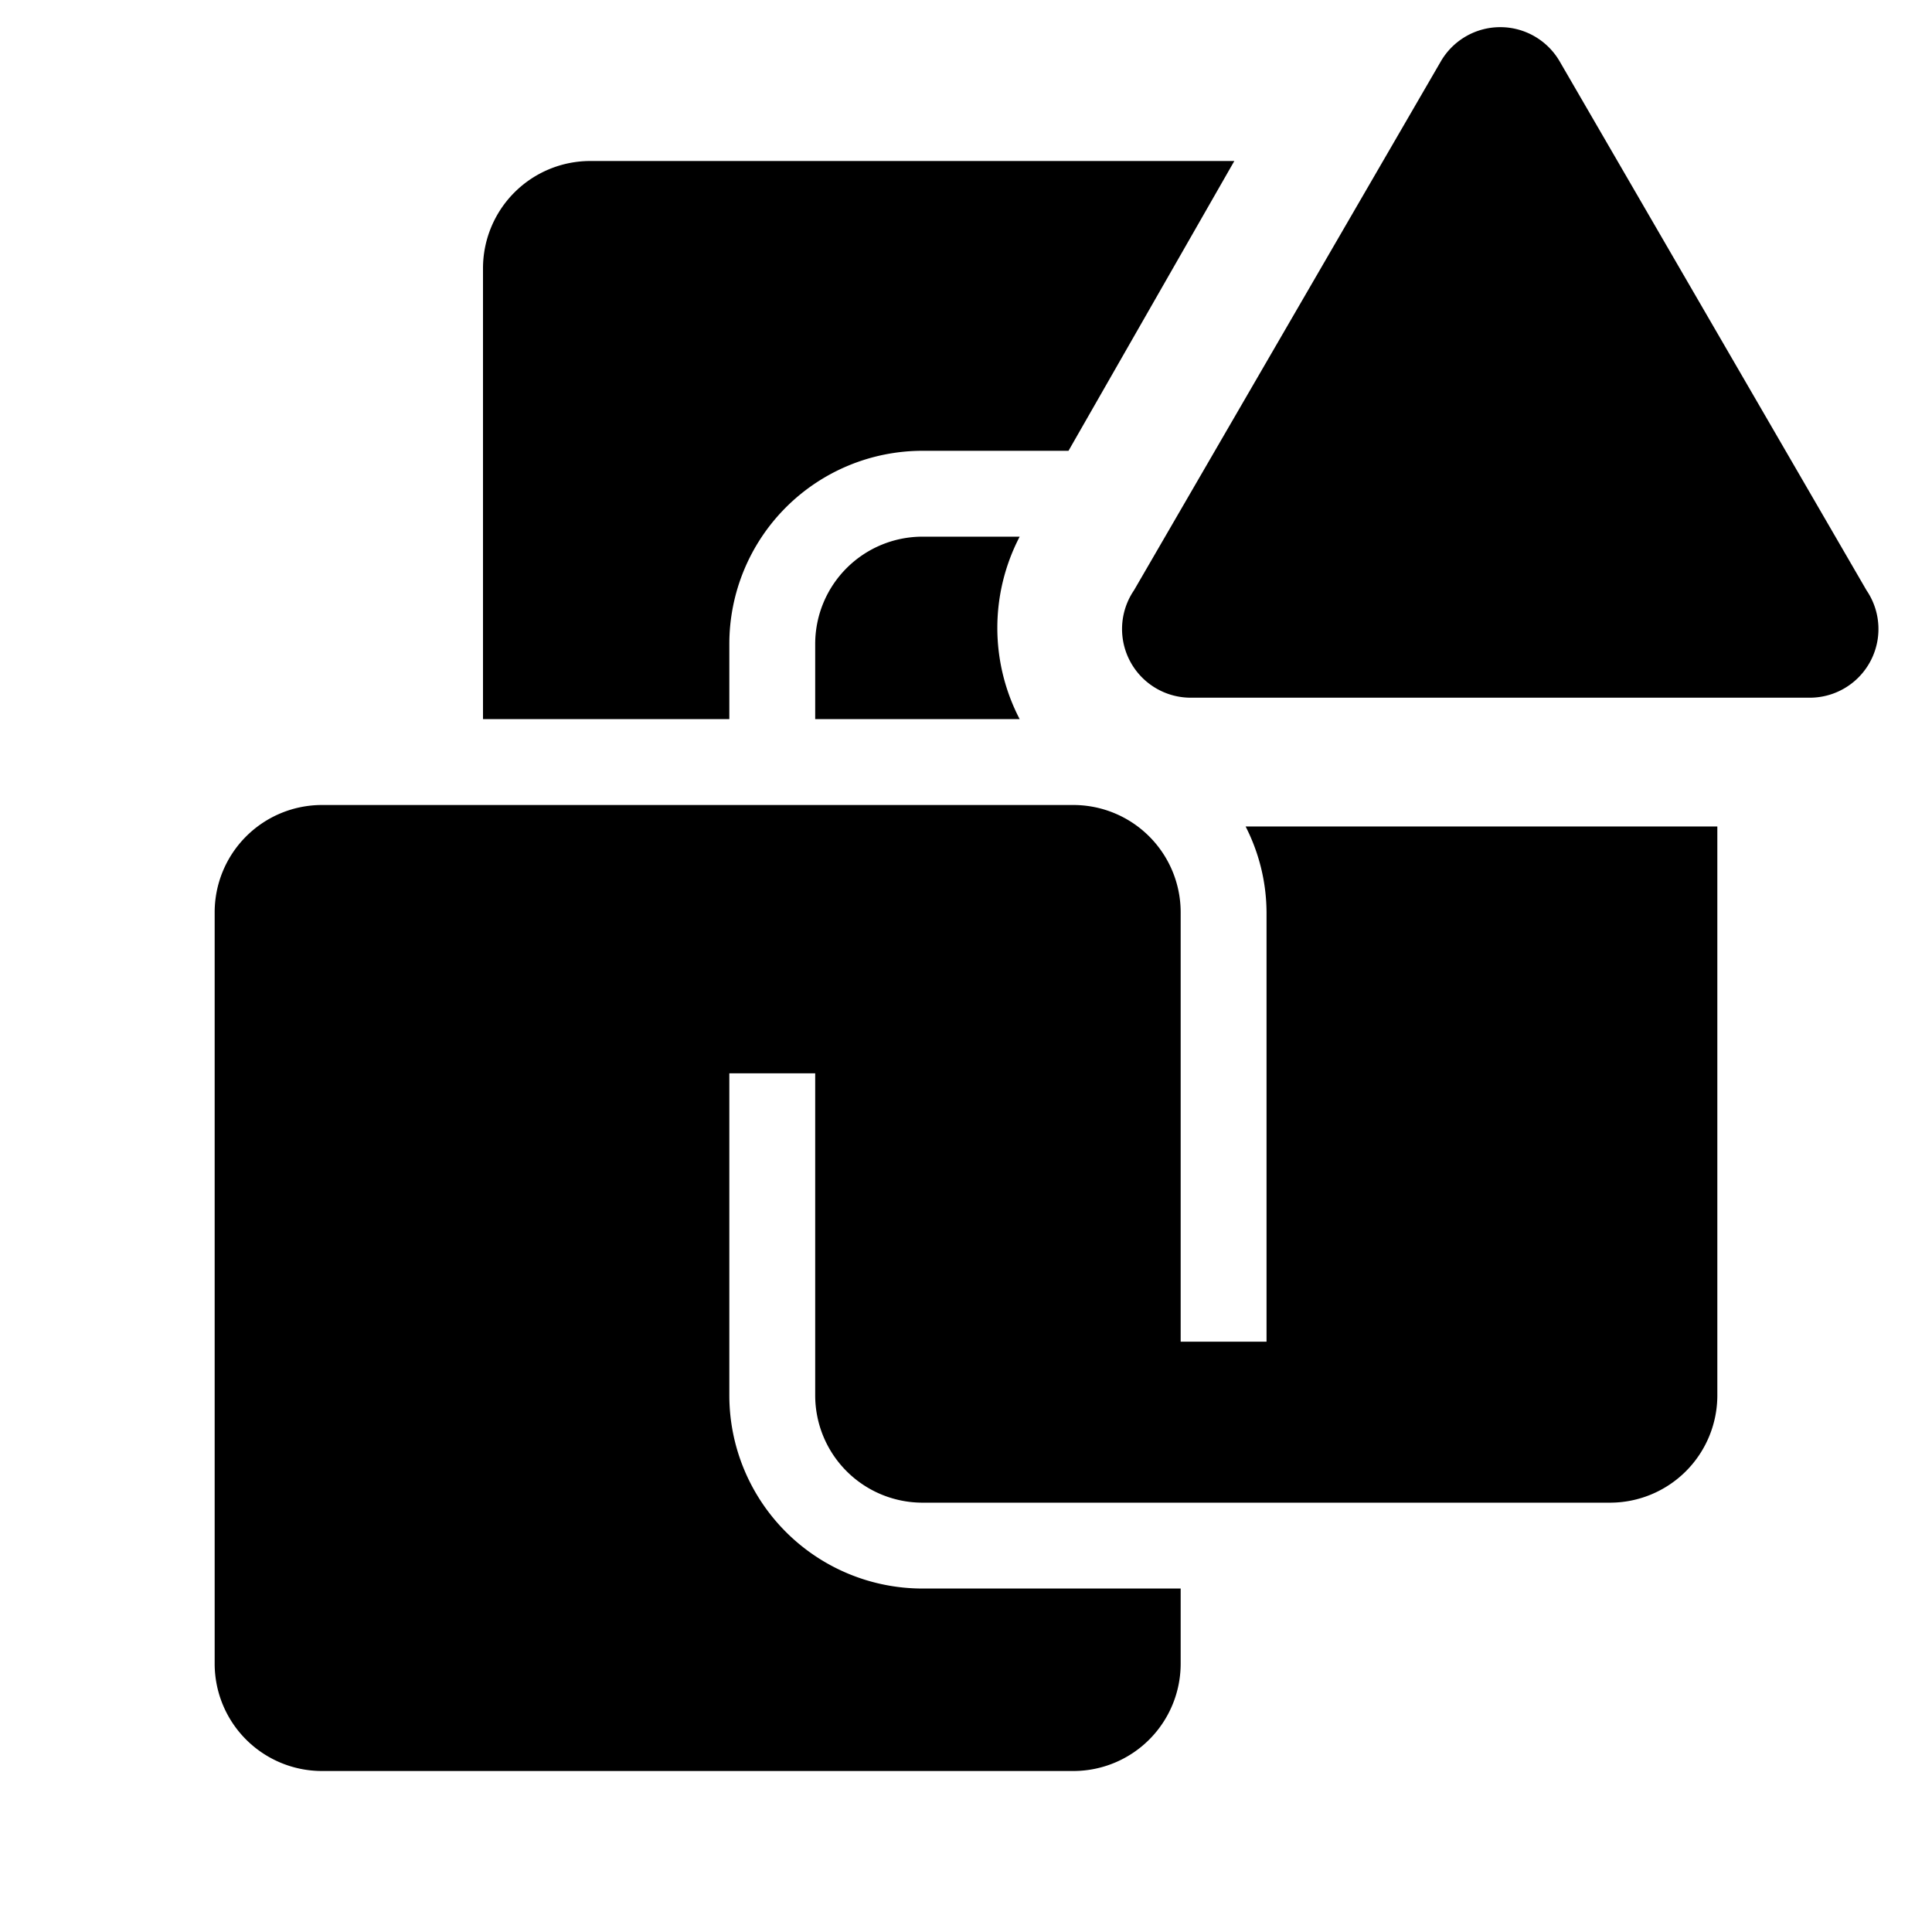
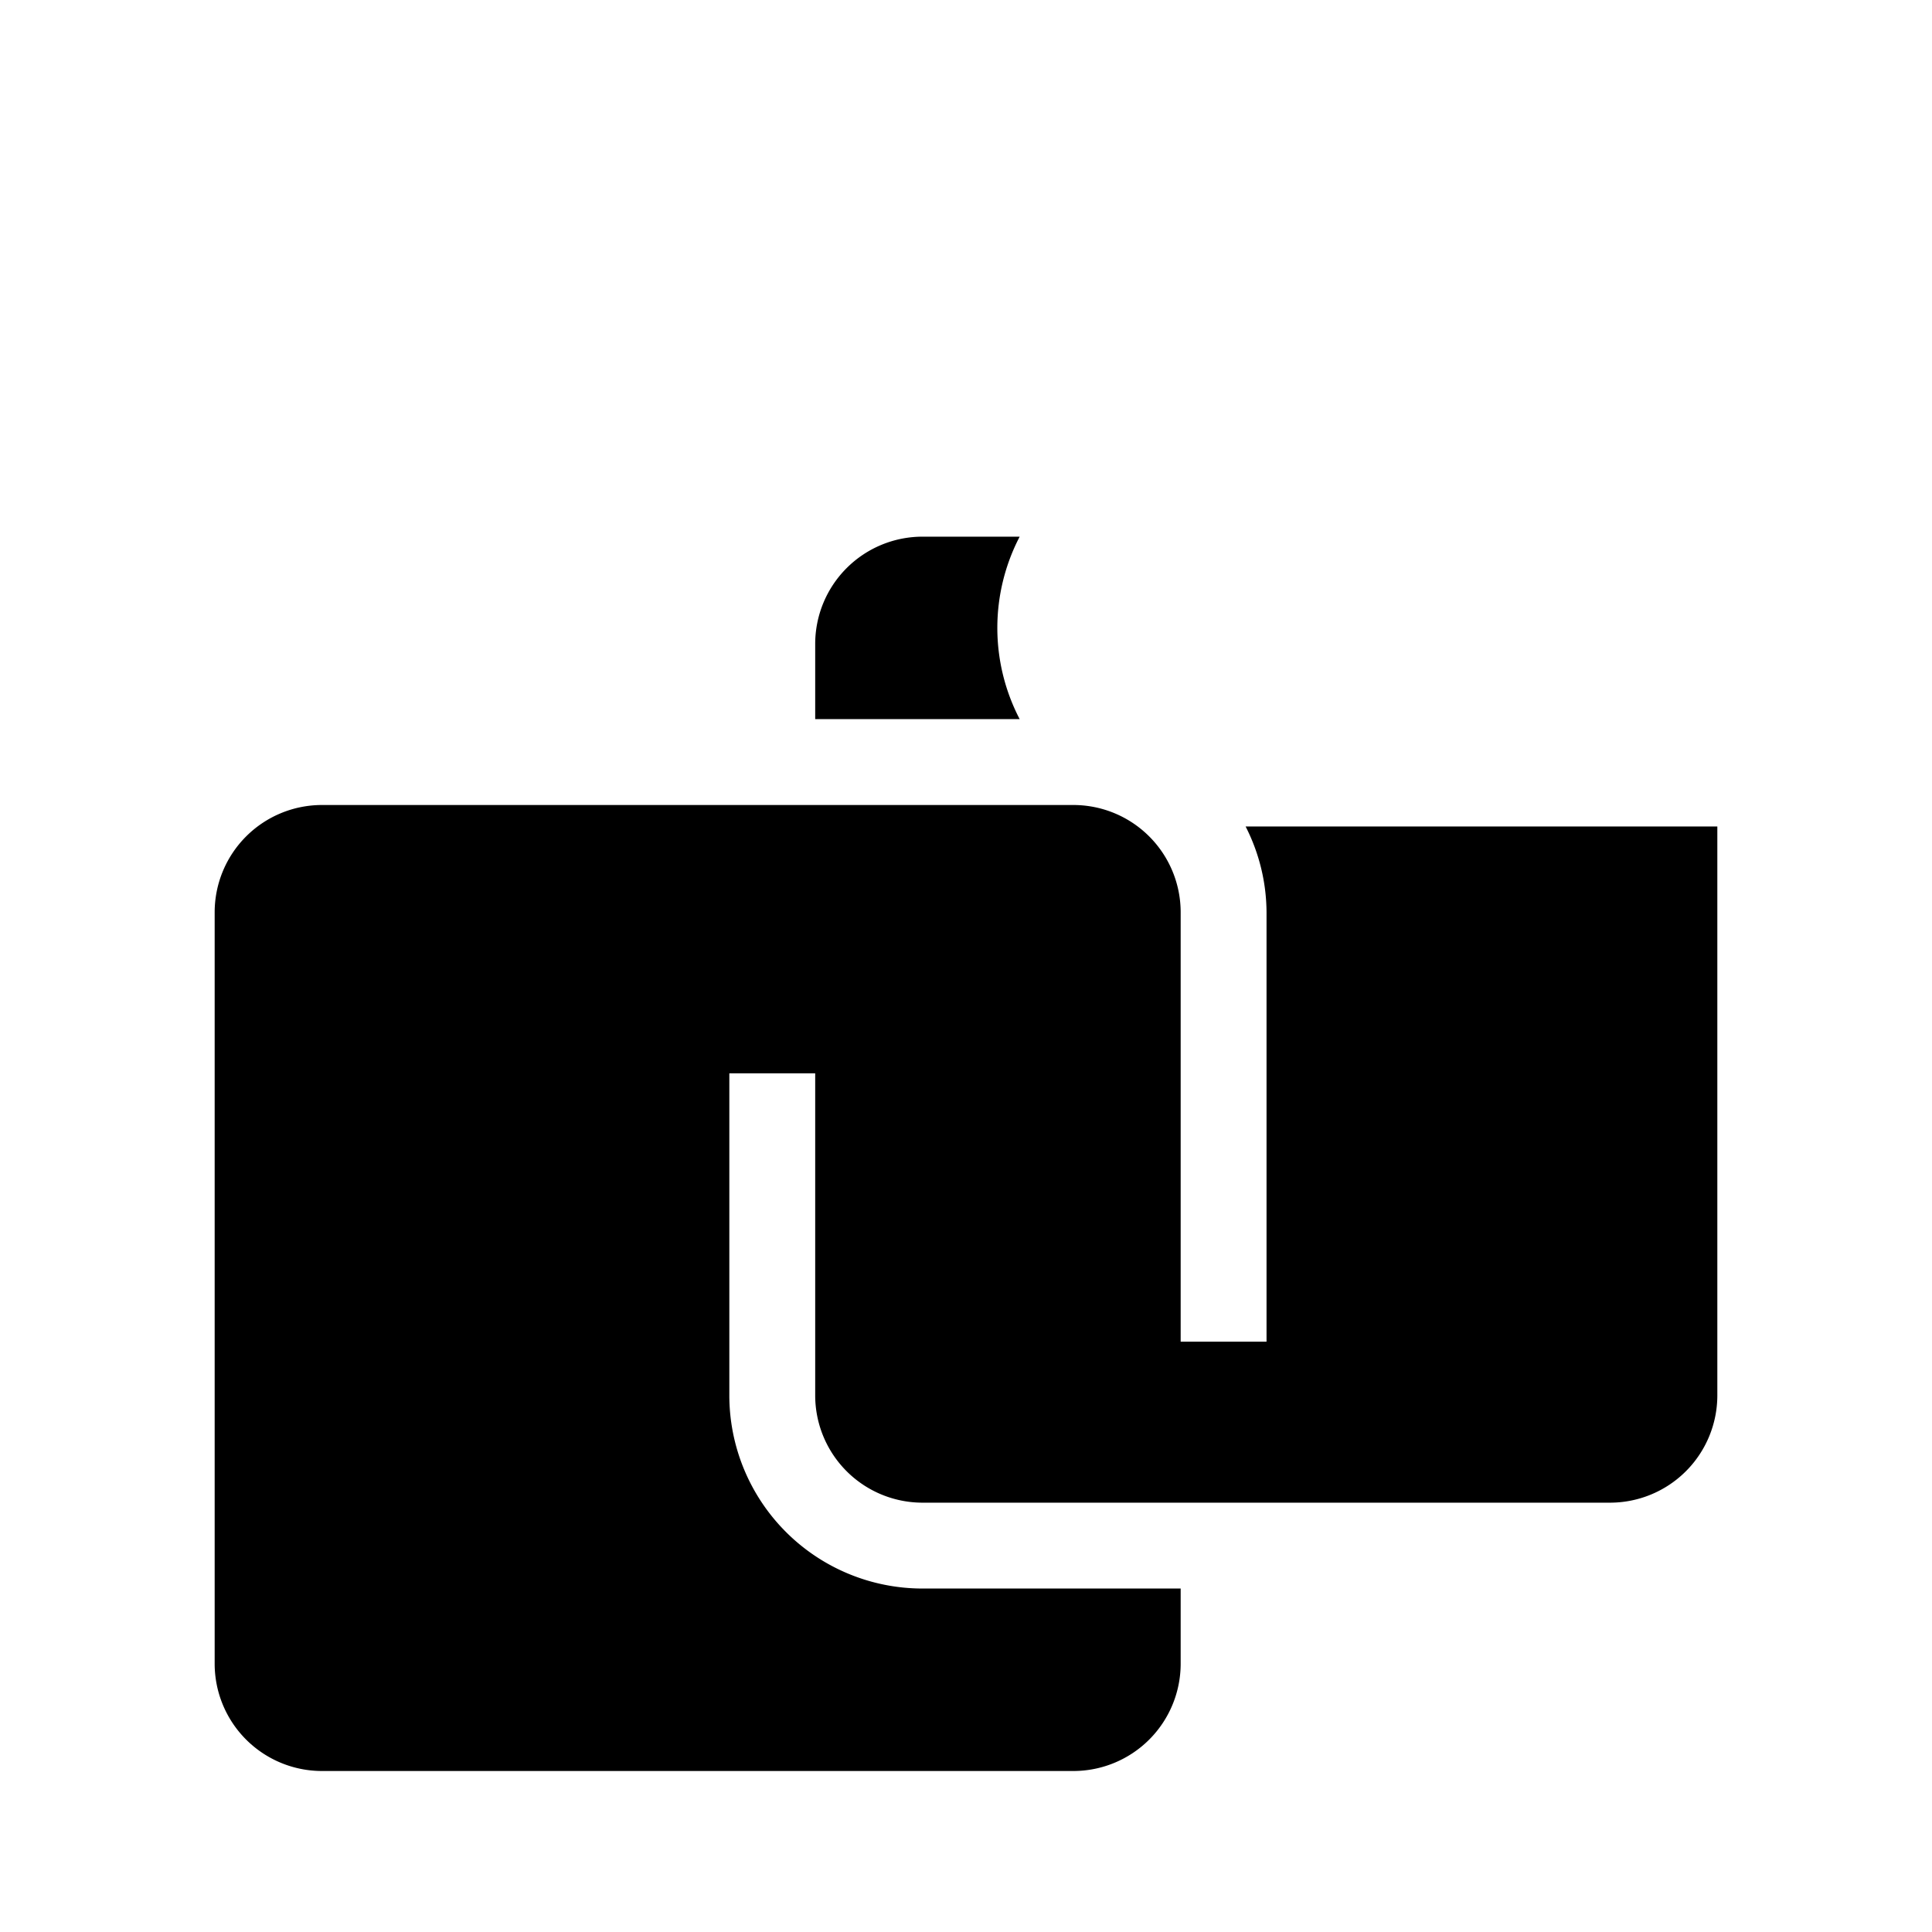
<svg xmlns="http://www.w3.org/2000/svg" width="800" height="800" viewBox="0 0 36 36">
-   <path fill="currentColor" d="M13.59 12a3.6 3.6 0 0 1 3.6-3.6h2.72L23 3H11a2 2 0 0 0-2 2v8.4h4.59Z" class="clr-i-solid--alerted clr-i-solid-path-1--alerted" />
  <path fill="currentColor" d="M17.19 10a2 2 0 0 0-2 2v1.4H19a3.68 3.68 0 0 1 0-3.4Z" class="clr-i-solid--alerted clr-i-solid-path-2--alerted" />
  <path fill="currentColor" d="M23.21 15.4a3.55 3.55 0 0 1 .39 1.6v8H22v-8a2 2 0 0 0-2-2H6a2 2 0 0 0-2 2v14a2 2 0 0 0 2 2h14a2 2 0 0 0 2-2v-1.4h-4.81a3.6 3.6 0 0 1-3.6-3.6v-6h1.6v6a2 2 0 0 0 2 2H30a2 2 0 0 0 2-2V15.4Z" class="clr-i-solid--alerted clr-i-solid-path-3--alerted" />
-   <path fill="currentColor" d="M26.85 1.14L21.13 11a1.28 1.28 0 0 0 1.1 2h11.45a1.28 1.28 0 0 0 1.1-2l-5.72-9.86a1.28 1.28 0 0 0-2.21 0" class="clr-i-solid--alerted clr-i-solid-path-4--alerted clr-i-alert" />
  <path fill="none" d="M0 0h36v36H0z" />
</svg>